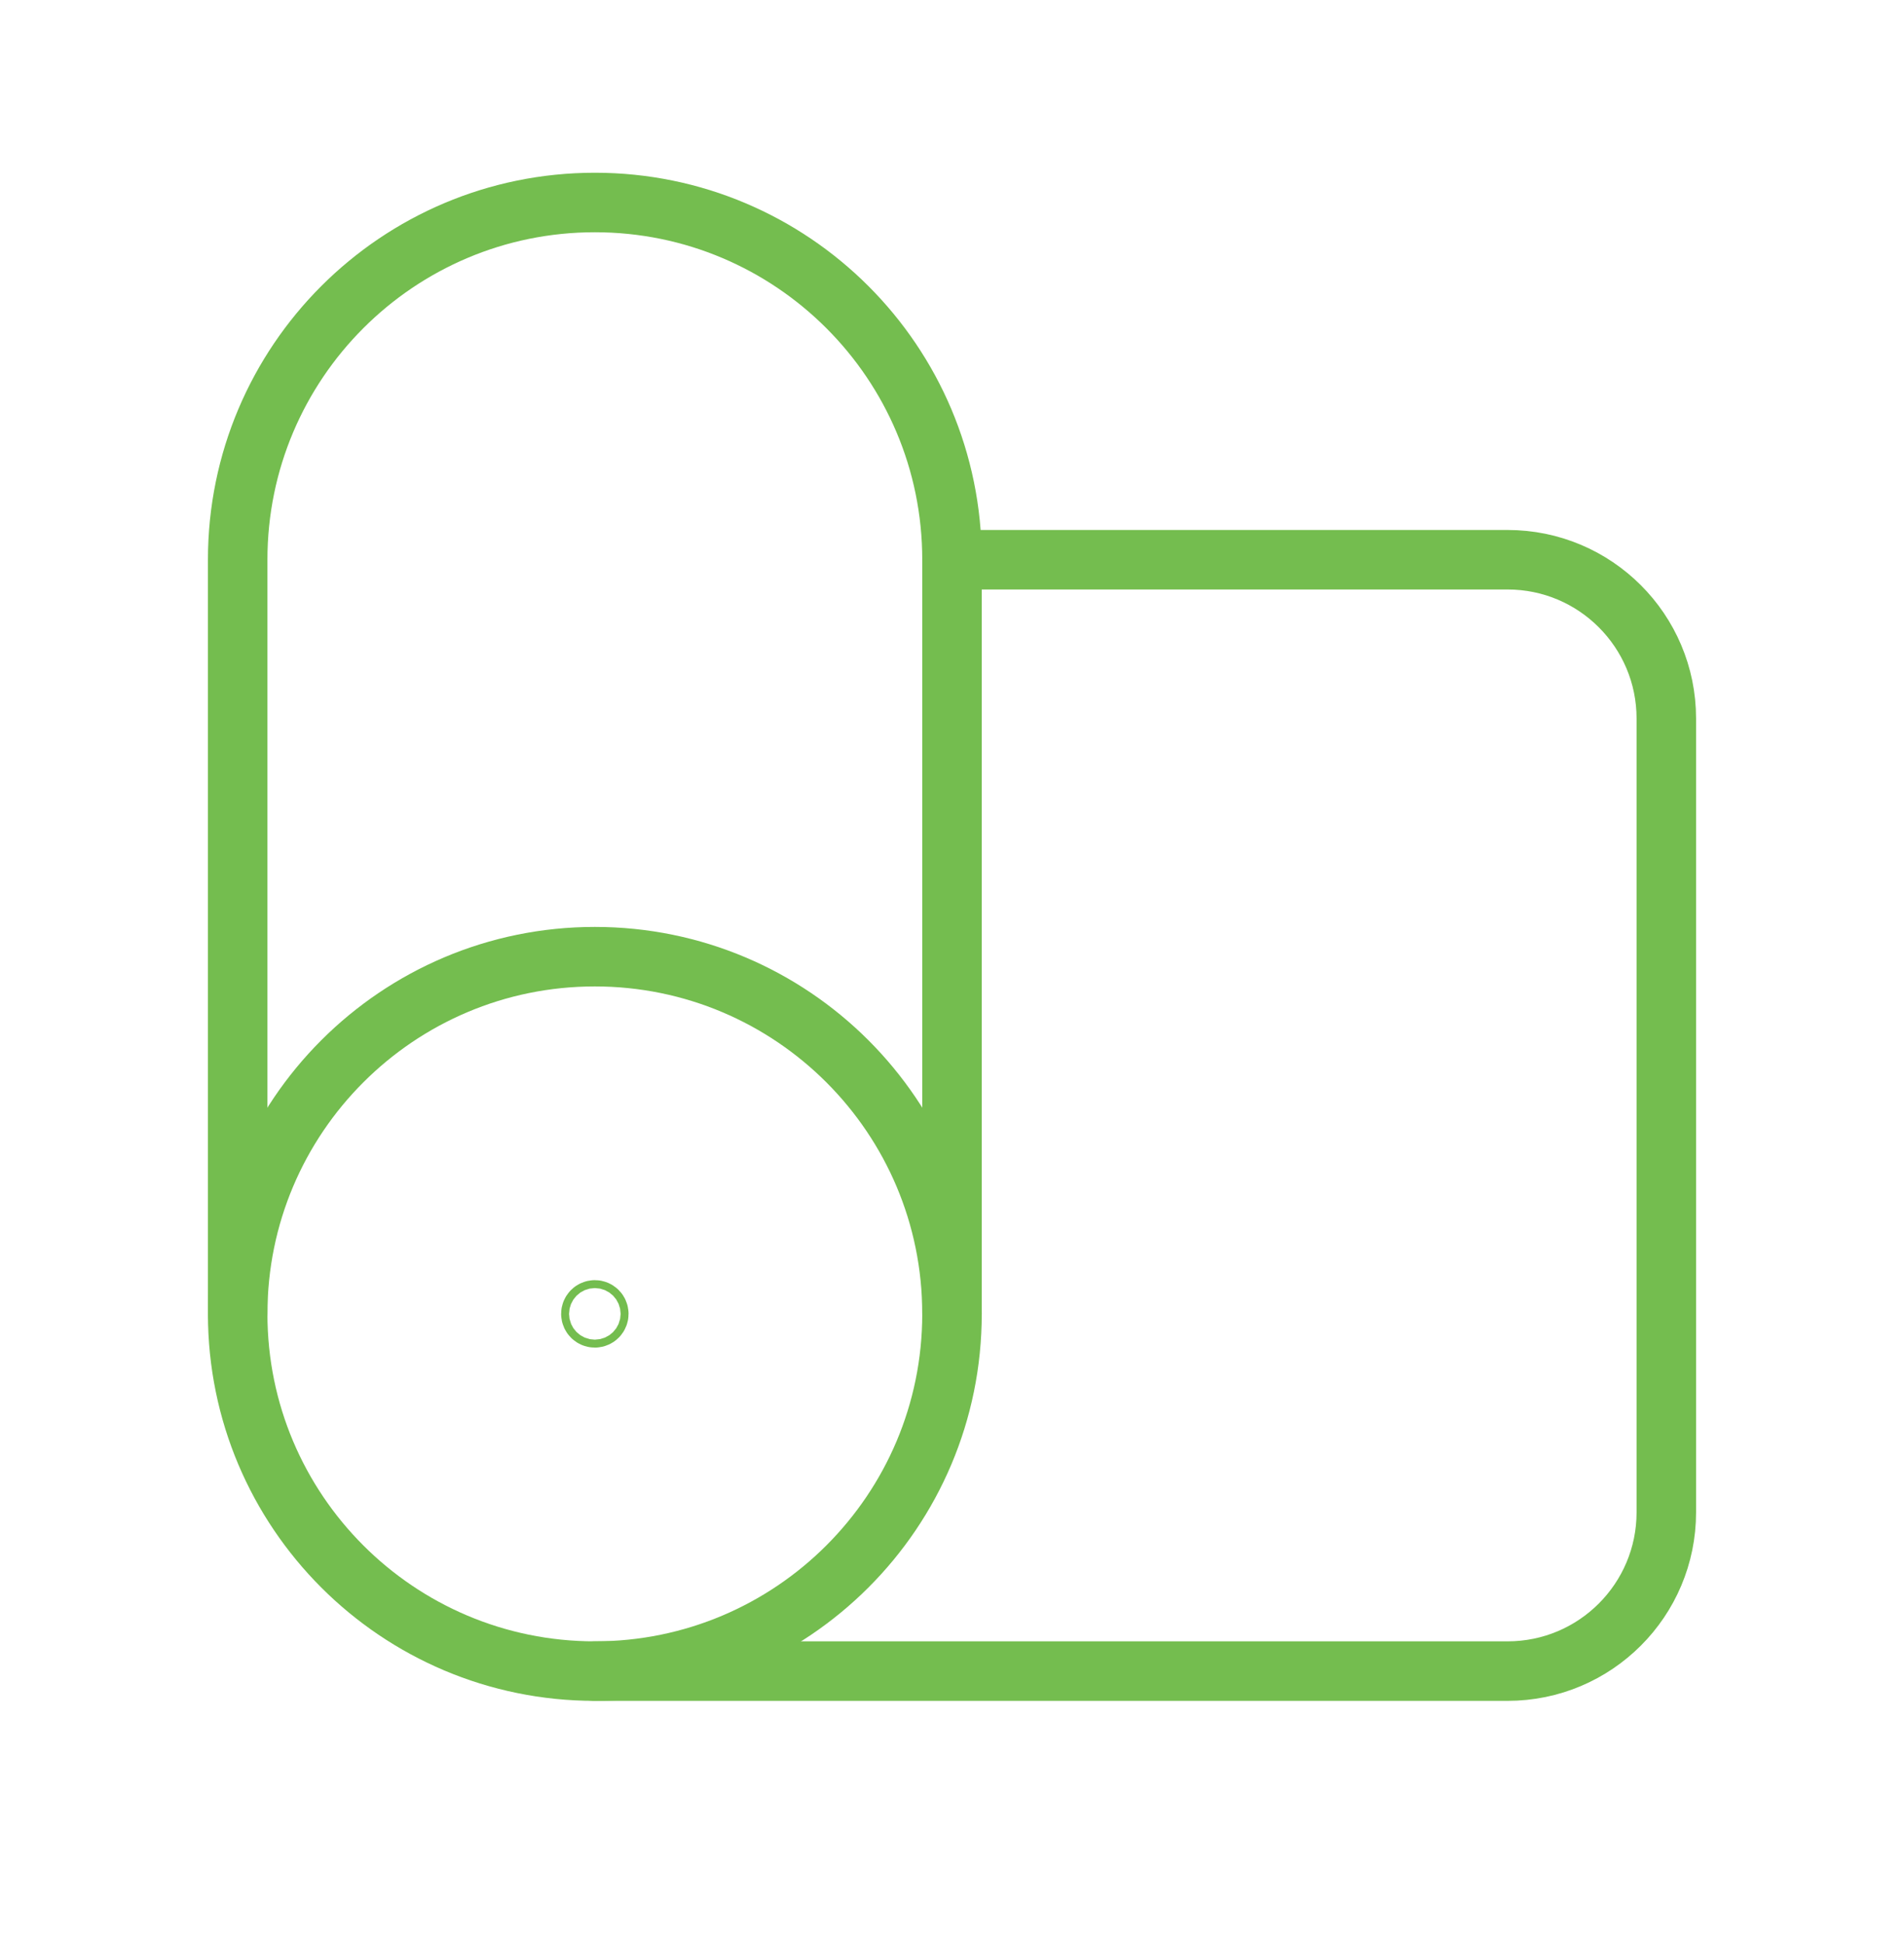
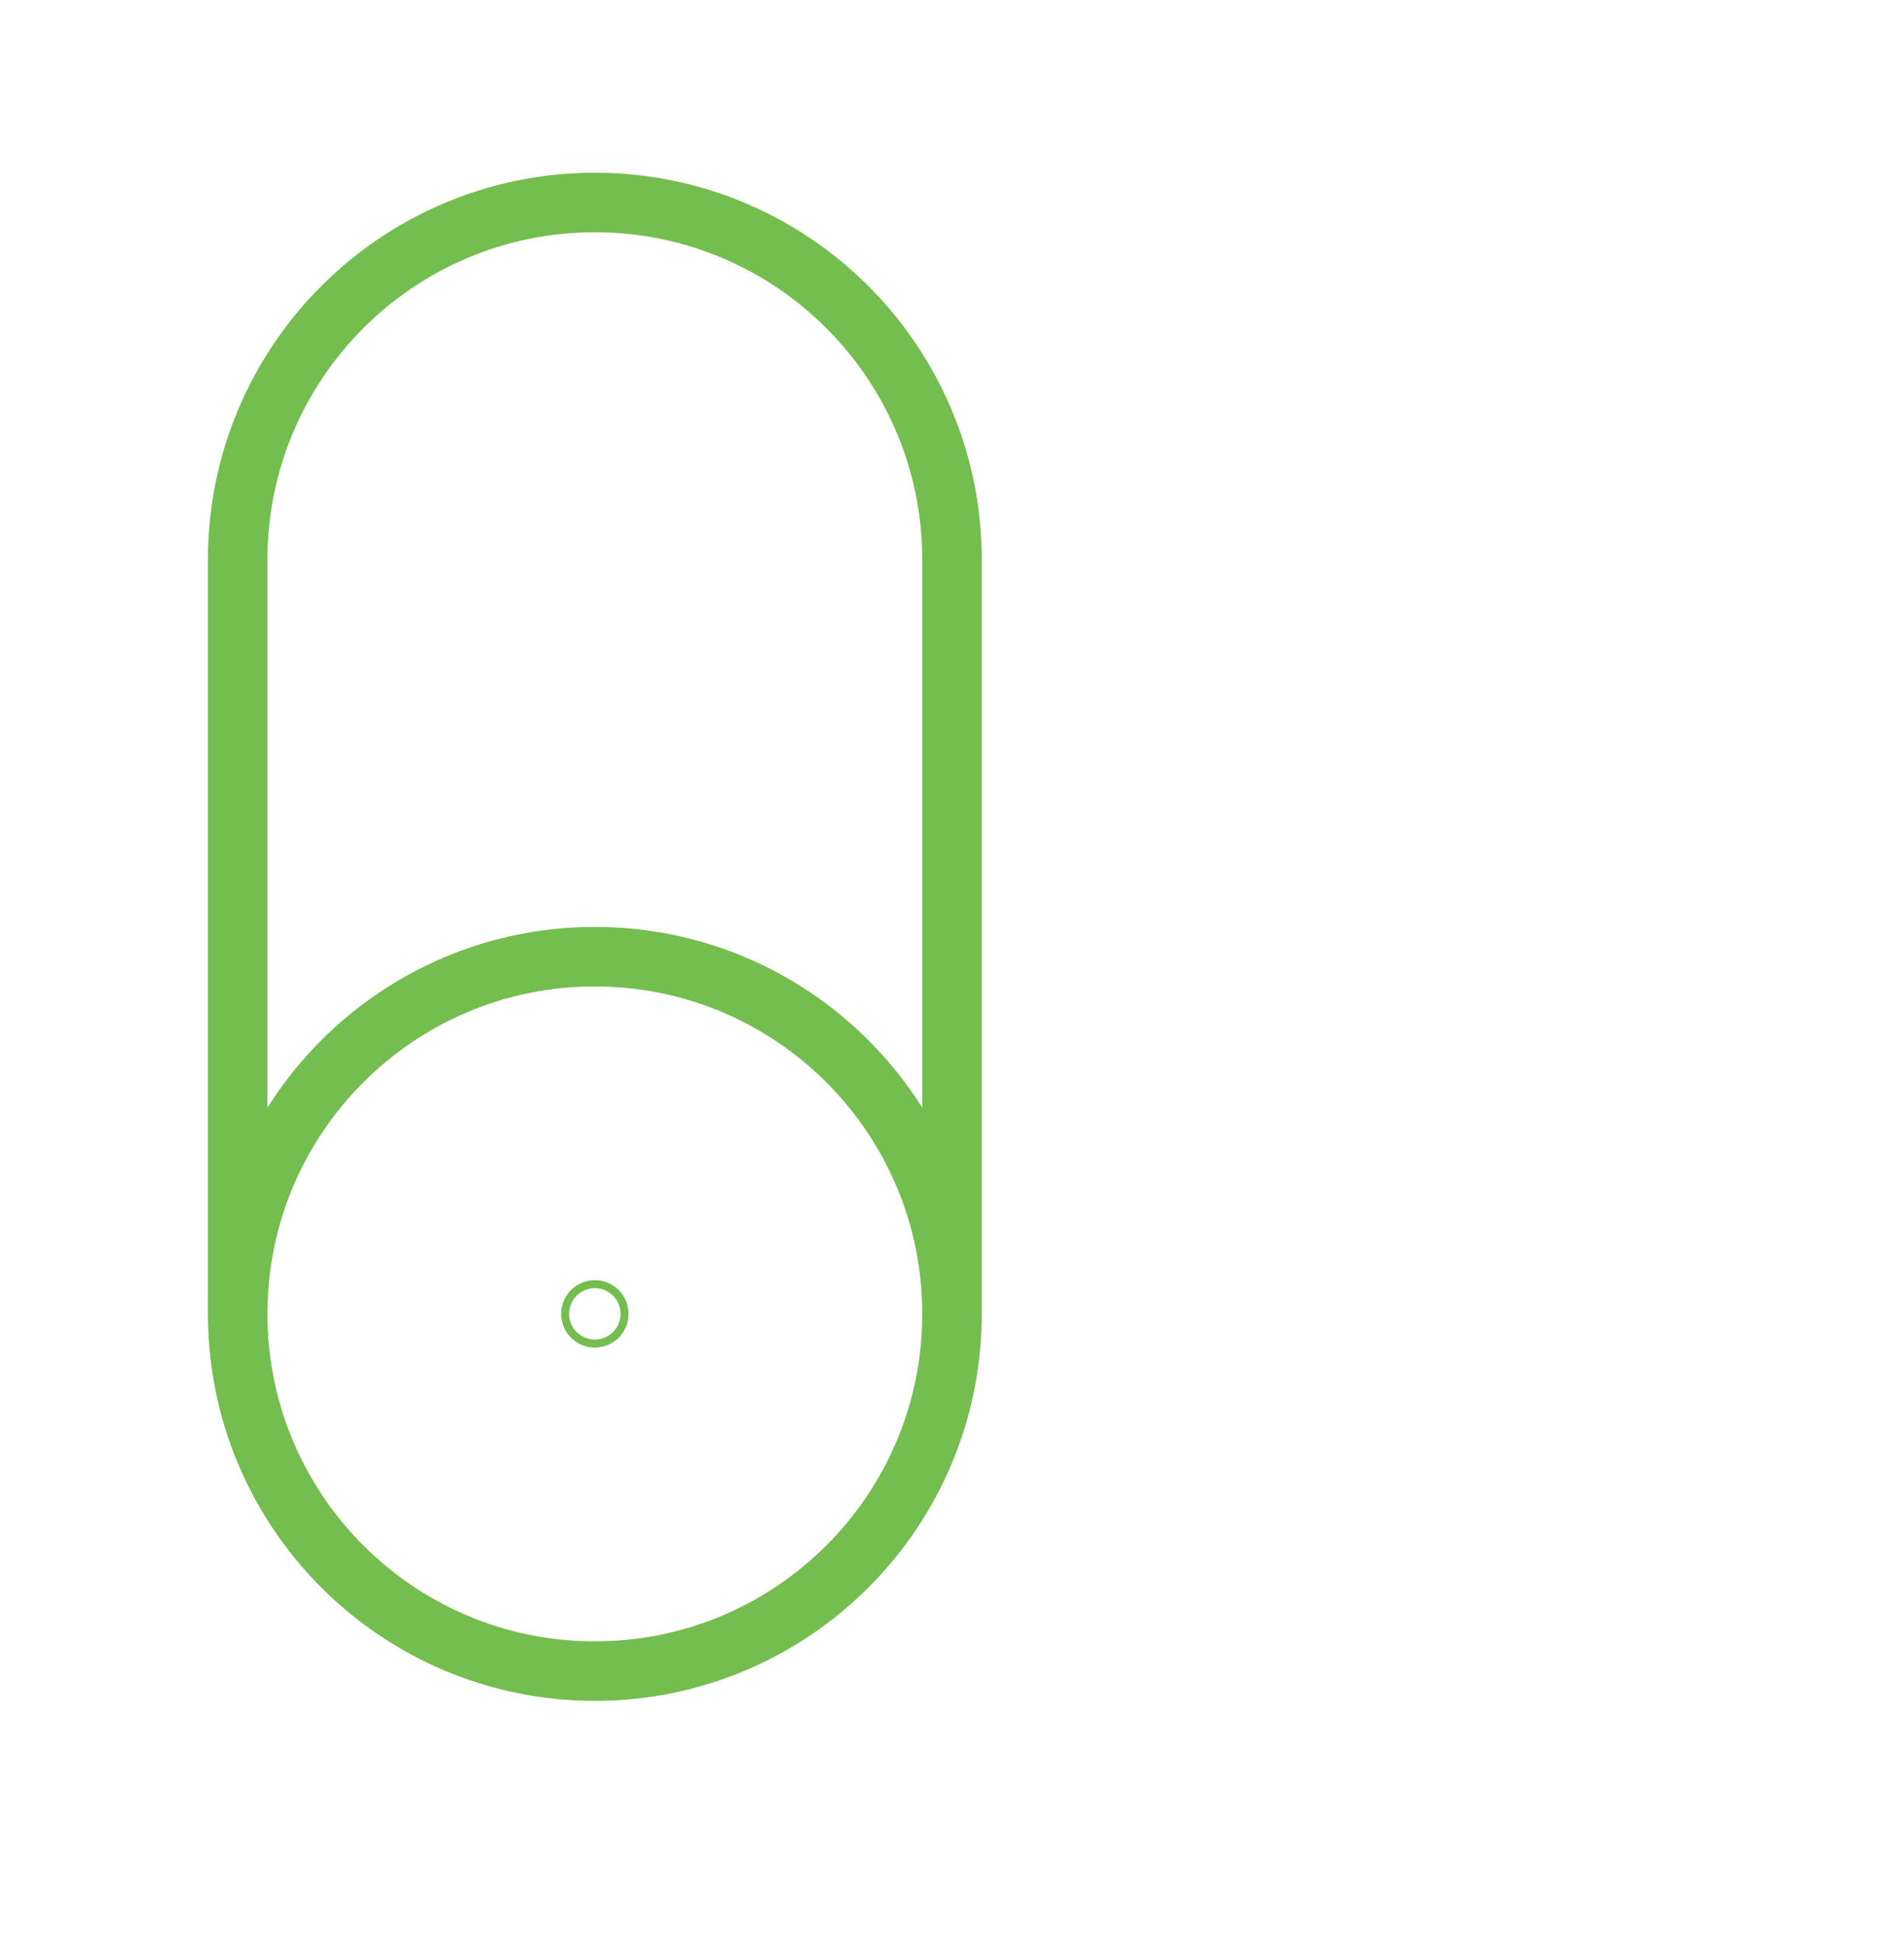
<svg xmlns="http://www.w3.org/2000/svg" width="48" height="49" viewBox="0 0 48 49" fill="none">
  <path d="M14.996 42.12C19.969 42.12 24 38.089 24 33.116C24 28.144 19.969 24.113 14.996 24.113C10.024 24.113 5.992 28.144 5.992 33.116C5.992 38.089 10.024 42.12 14.996 42.12Z" stroke="#74BD4F" stroke-width="1.5" stroke-linecap="round" stroke-linejoin="round" />
-   <path d="M14.996 42.12H38.006C40.216 42.12 42.008 40.328 42.008 38.118V18.11C42.008 15.9 40.216 14.108 38.006 14.108H24" stroke="#74BD4F" stroke-width="1.5" stroke-linecap="round" stroke-linejoin="round" />
  <path d="M5.992 33.116V14.108C5.992 9.136 10.024 5.104 14.996 5.104C19.969 5.104 24 9.136 24 14.108V33.116" stroke="#74BD4F" stroke-width="1.5" stroke-linecap="round" stroke-linejoin="round" />
  <path d="M14.996 33.016C14.941 33.016 14.896 33.061 14.896 33.116C14.896 33.171 14.941 33.216 14.996 33.216C15.052 33.216 15.096 33.171 15.096 33.116C15.096 33.061 15.052 33.016 14.996 33.016Z" stroke="#74BD4F" stroke-width="1.5" stroke-linecap="round" stroke-linejoin="round" />
</svg>